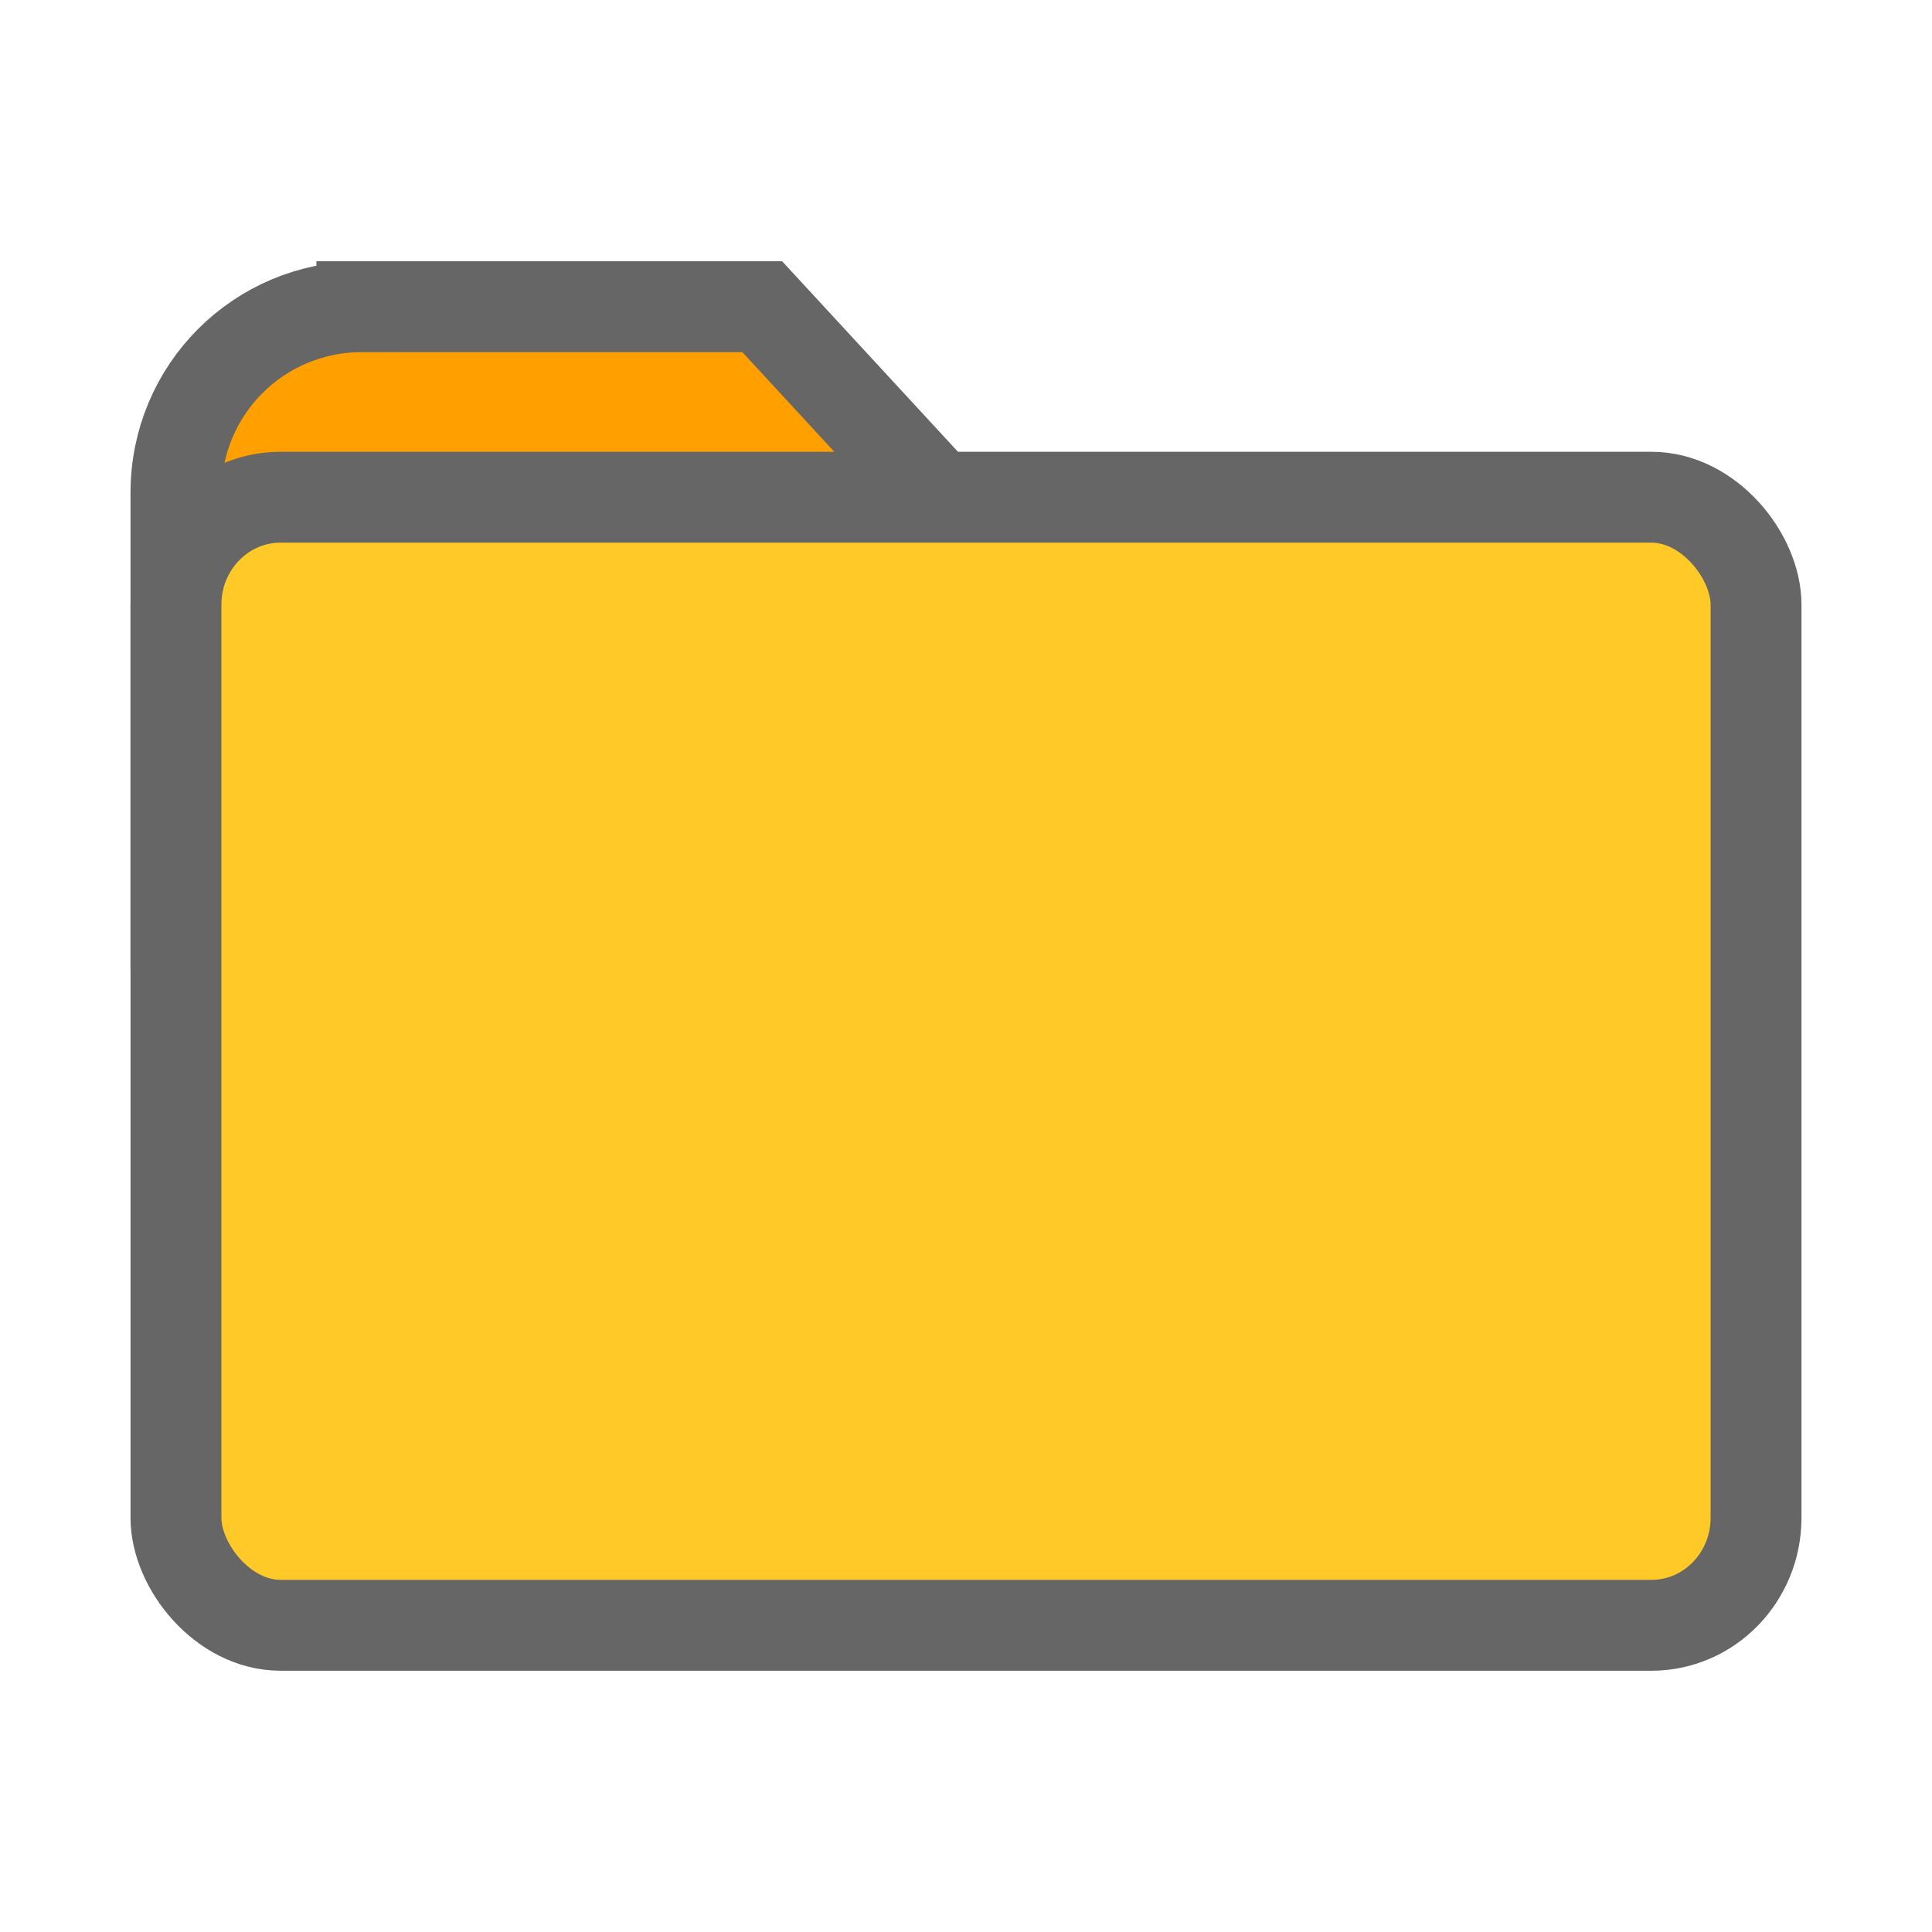
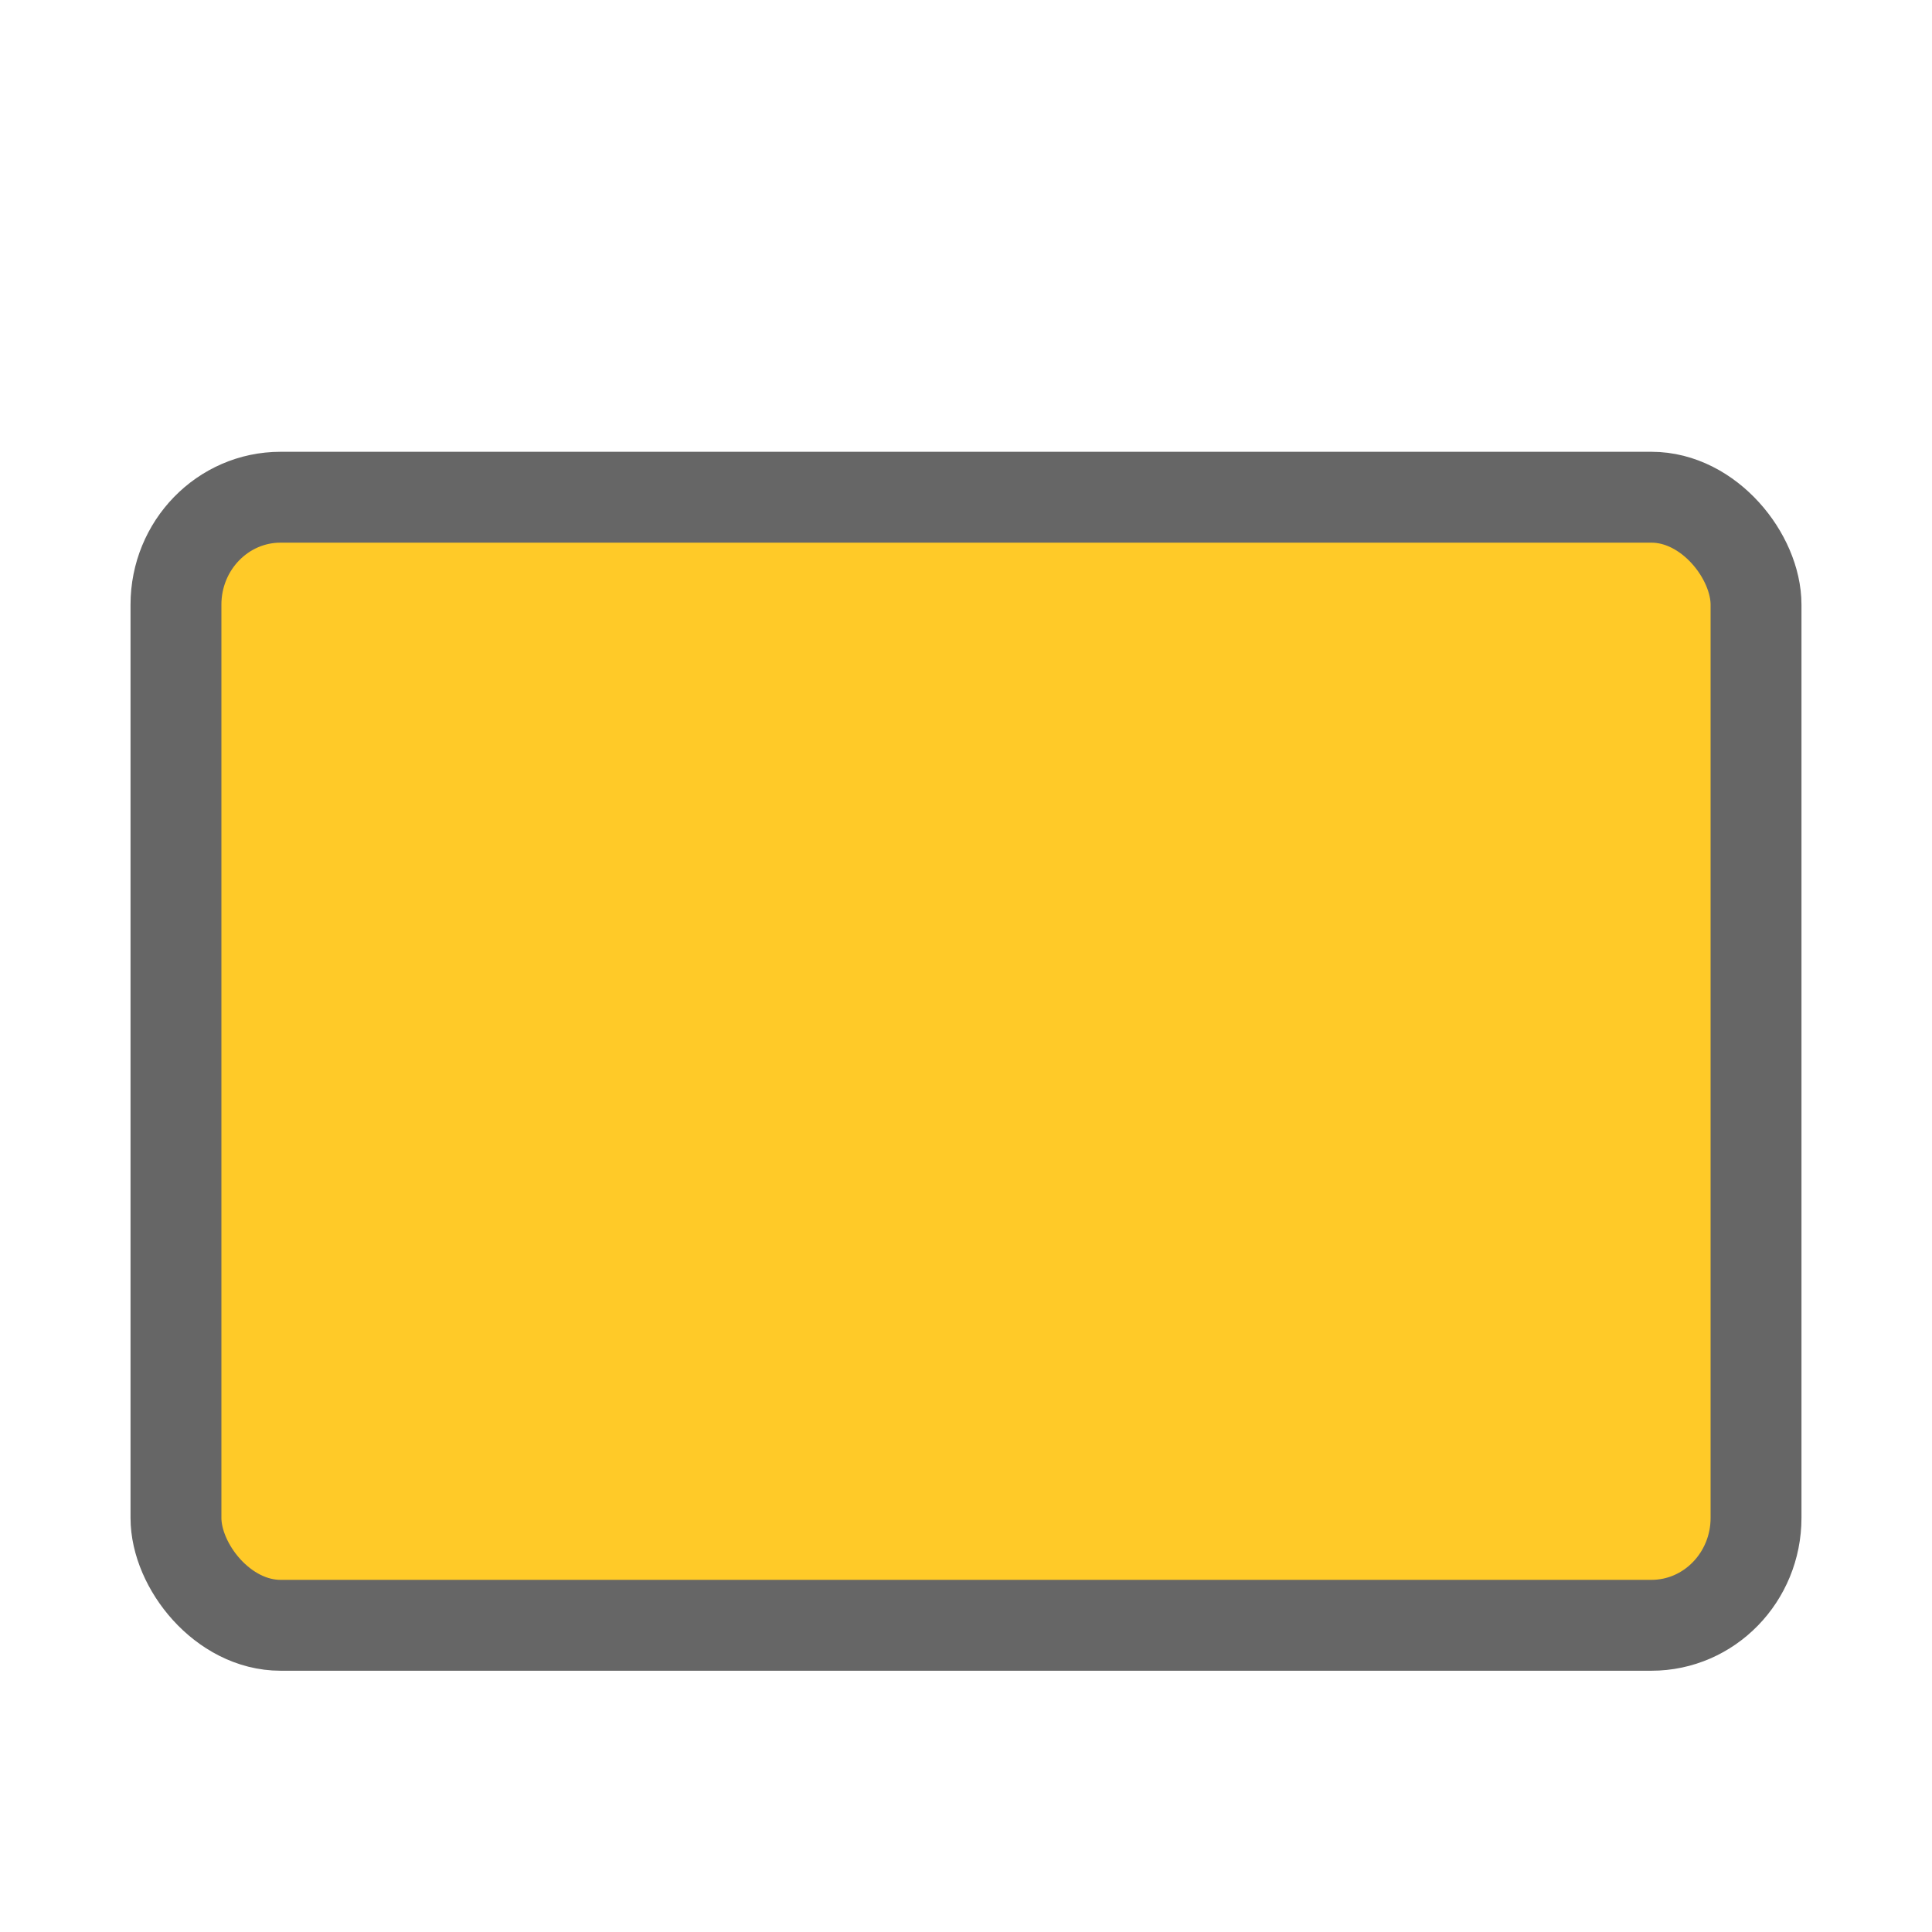
<svg xmlns="http://www.w3.org/2000/svg" xmlns:ns1="http://www.inkscape.org/namespaces/inkscape" xmlns:ns2="http://sodipodi.sourceforge.net/DTD/sodipodi-0.dtd" width="150mm" height="150mm" viewBox="0 0 531.496 531.496" id="svg2" version="1.1" ns1:version="0.91 r13725" ns2:docname="folder_closed.svg" ns1:export-filename="/home/oliver/InvenTree/InvenTree/static/img/folder_closed.png" ns1:export-xdpi="50.799999" ns1:export-ydpi="50.799999">
  <defs id="defs4">
    <ns1:path-effect effect="spiro" id="path-effect4155" is_visible="true" />
  </defs>
  <ns2:namedview id="base" pagecolor="#ffffff" bordercolor="#666666" borderopacity="1.0" ns1:pageopacity="0.0" ns1:pageshadow="2" ns1:zoom="0.7" ns1:cx="215.08651" ns1:cy="510.45947" ns1:document-units="px" ns1:current-layer="layer1" showgrid="false" ns1:window-width="1855" ns1:window-height="1056" ns1:window-x="65" ns1:window-y="24" ns1:window-maximized="1" />
  <g ns1:label="Layer 1" ns1:groupmode="layer" id="layer1" transform="translate(0,-520.866)">
    <g id="g4205" transform="translate(-77.289,54.967)" style="stroke-width:25;stroke-miterlimit:4;stroke-dasharray:none" ns1:export-filename="/home/oliver/InvenTree/InvenTree/static/img/folder_closed.png" ns1:export-xdpi="50.799999" ns1:export-ydpi="50.799999">
-       <path ns1:connector-curvature="0" style="color:#000000;clip-rule:nonzero;display:inline;overflow:visible;visibility:visible;opacity:1;isolation:auto;mix-blend-mode:normal;color-interpolation:sRGB;color-interpolation-filters:linearRGB;solid-color:#000000;solid-opacity:1;fill:#ffa000;fill-opacity:1;fill-rule:evenodd;stroke:#666666;stroke-width:25;stroke-linecap:butt;stroke-linejoin:miter;stroke-miterlimit:4;stroke-dasharray:none;stroke-dashoffset:0;stroke-opacity:1;color-rendering:auto;image-rendering:auto;shape-rendering:auto;text-rendering:auto;enable-background:accumulate" d="m 176.833,550.276 c -28.33,0 -51.136,22.807 -51.136,51.136 l 0,115.249 258.961,-60.547 -97.673,-105.839 -110.152,0 z" id="path4177" />
      <rect style="color:#000000;clip-rule:nonzero;display:inline;overflow:visible;visibility:visible;opacity:1;isolation:auto;mix-blend-mode:normal;color-interpolation:sRGB;color-interpolation-filters:linearRGB;solid-color:#000000;solid-opacity:1;fill:#ffca28;fill-opacity:1;fill-rule:evenodd;stroke:#666666;stroke-width:25;stroke-linecap:butt;stroke-linejoin:miter;stroke-miterlimit:4;stroke-dasharray:none;stroke-dashoffset:0;stroke-opacity:1;color-rendering:auto;image-rendering:auto;shape-rendering:auto;text-rendering:auto;enable-background:accumulate" id="rect4173" width="434.68" height="310.333" x="125.697" y="602.686" rx="28.773" ry="29.556" />
    </g>
  </g>
</svg>